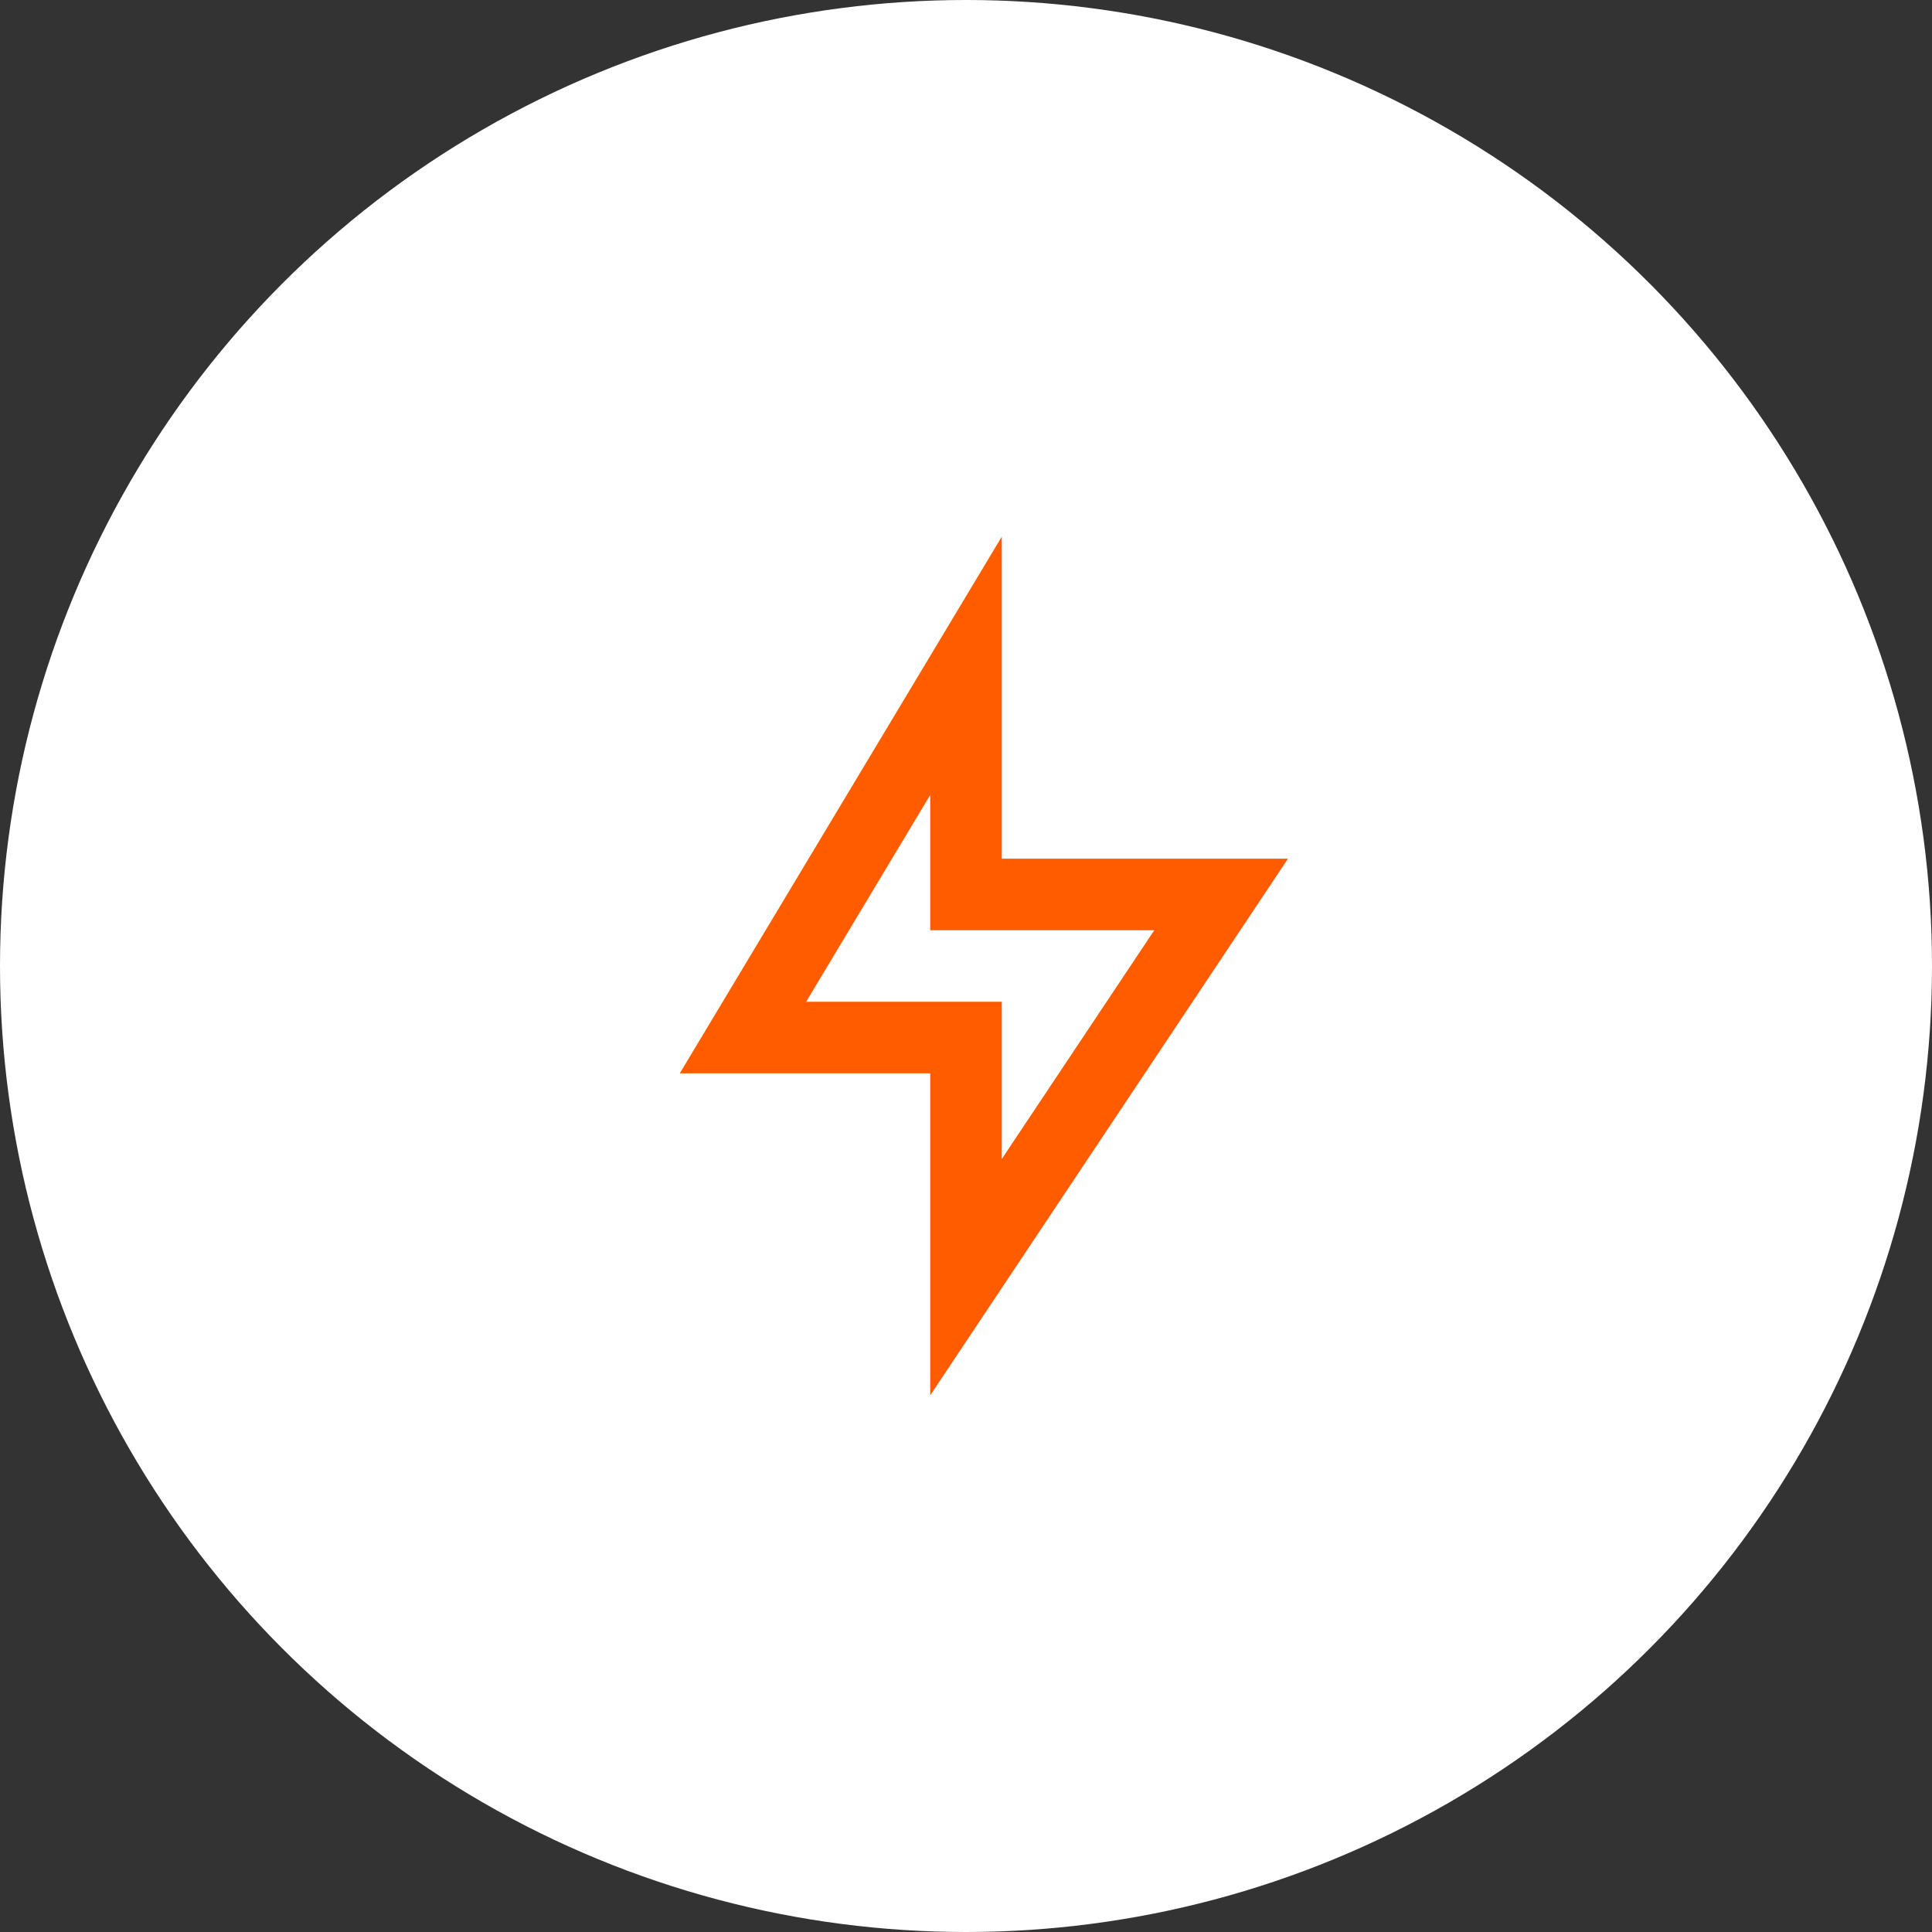
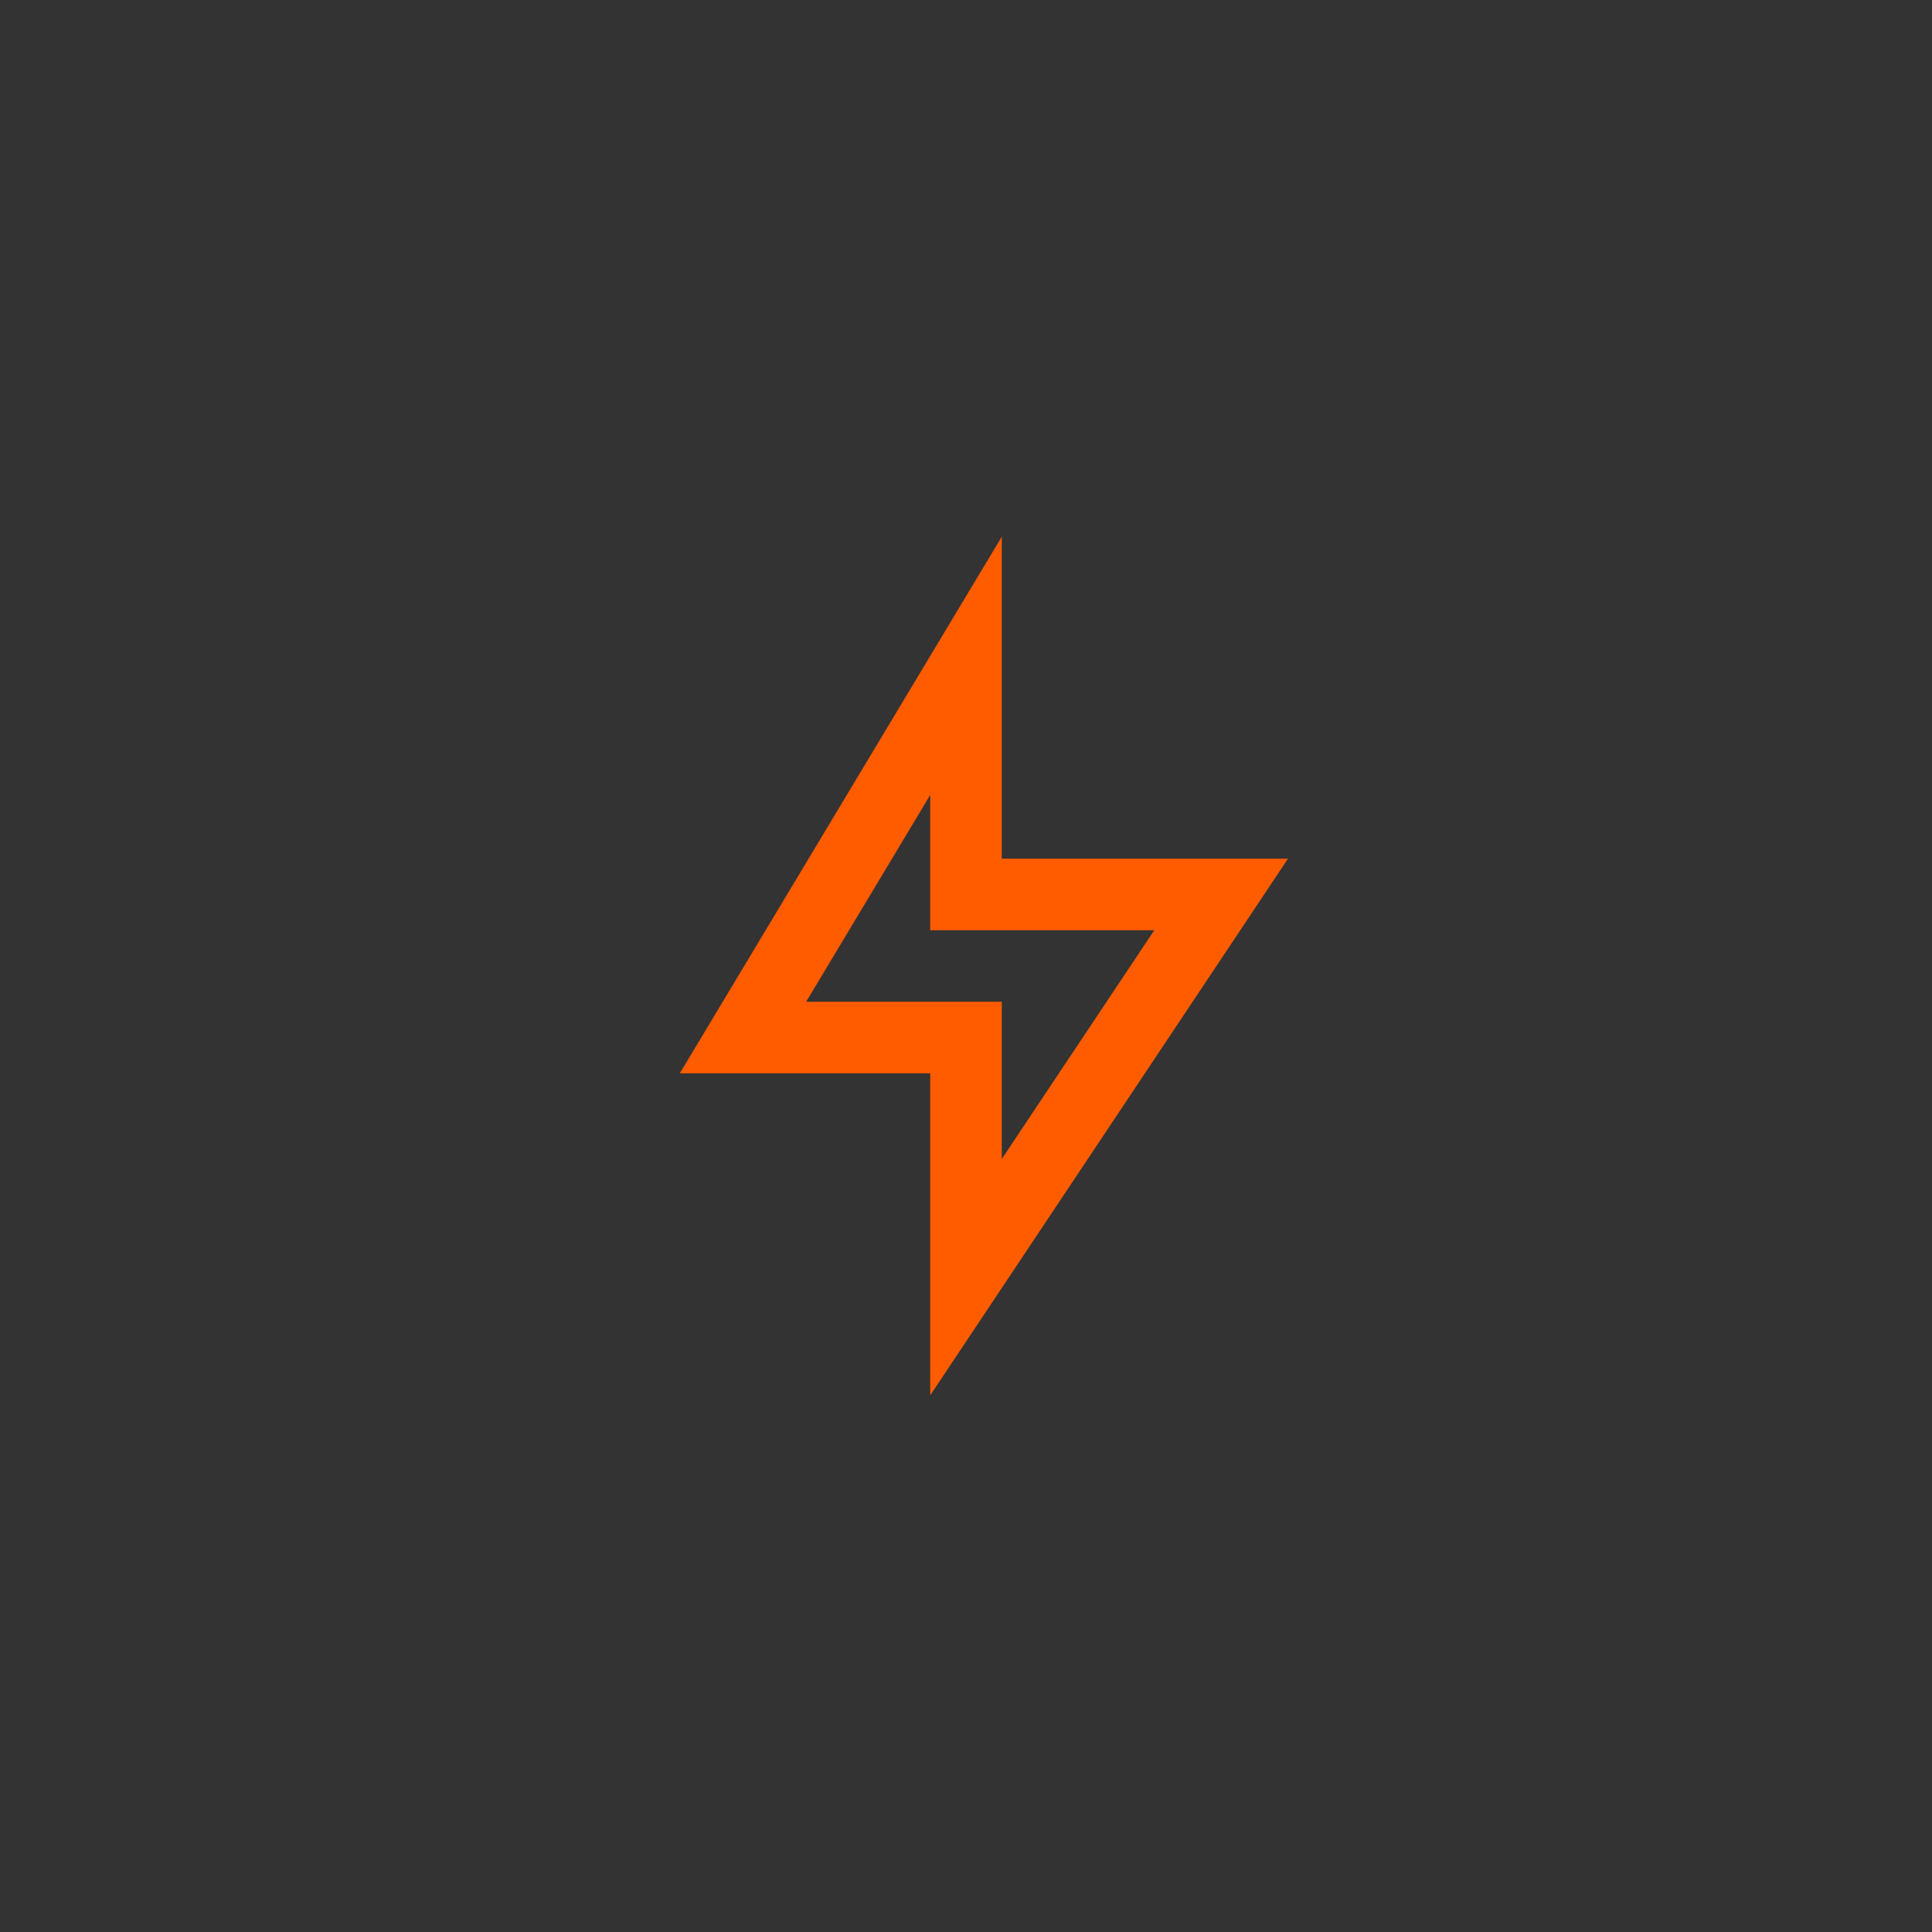
<svg xmlns="http://www.w3.org/2000/svg" width="54" height="54" viewBox="0 0 54 54" fill="none">
  <rect x="0" y="0" width="54" height="54" fill="#333333" stroke="none" />
-   <circle cx="27" cy="27" r="27" fill="white" />
  <path d="M28 24H36L26 39V30H19L28 15V24ZM26 26V22.22L22.532 28H28V32.394L32.263 26H26Z" fill="#FF5C00" />
</svg>